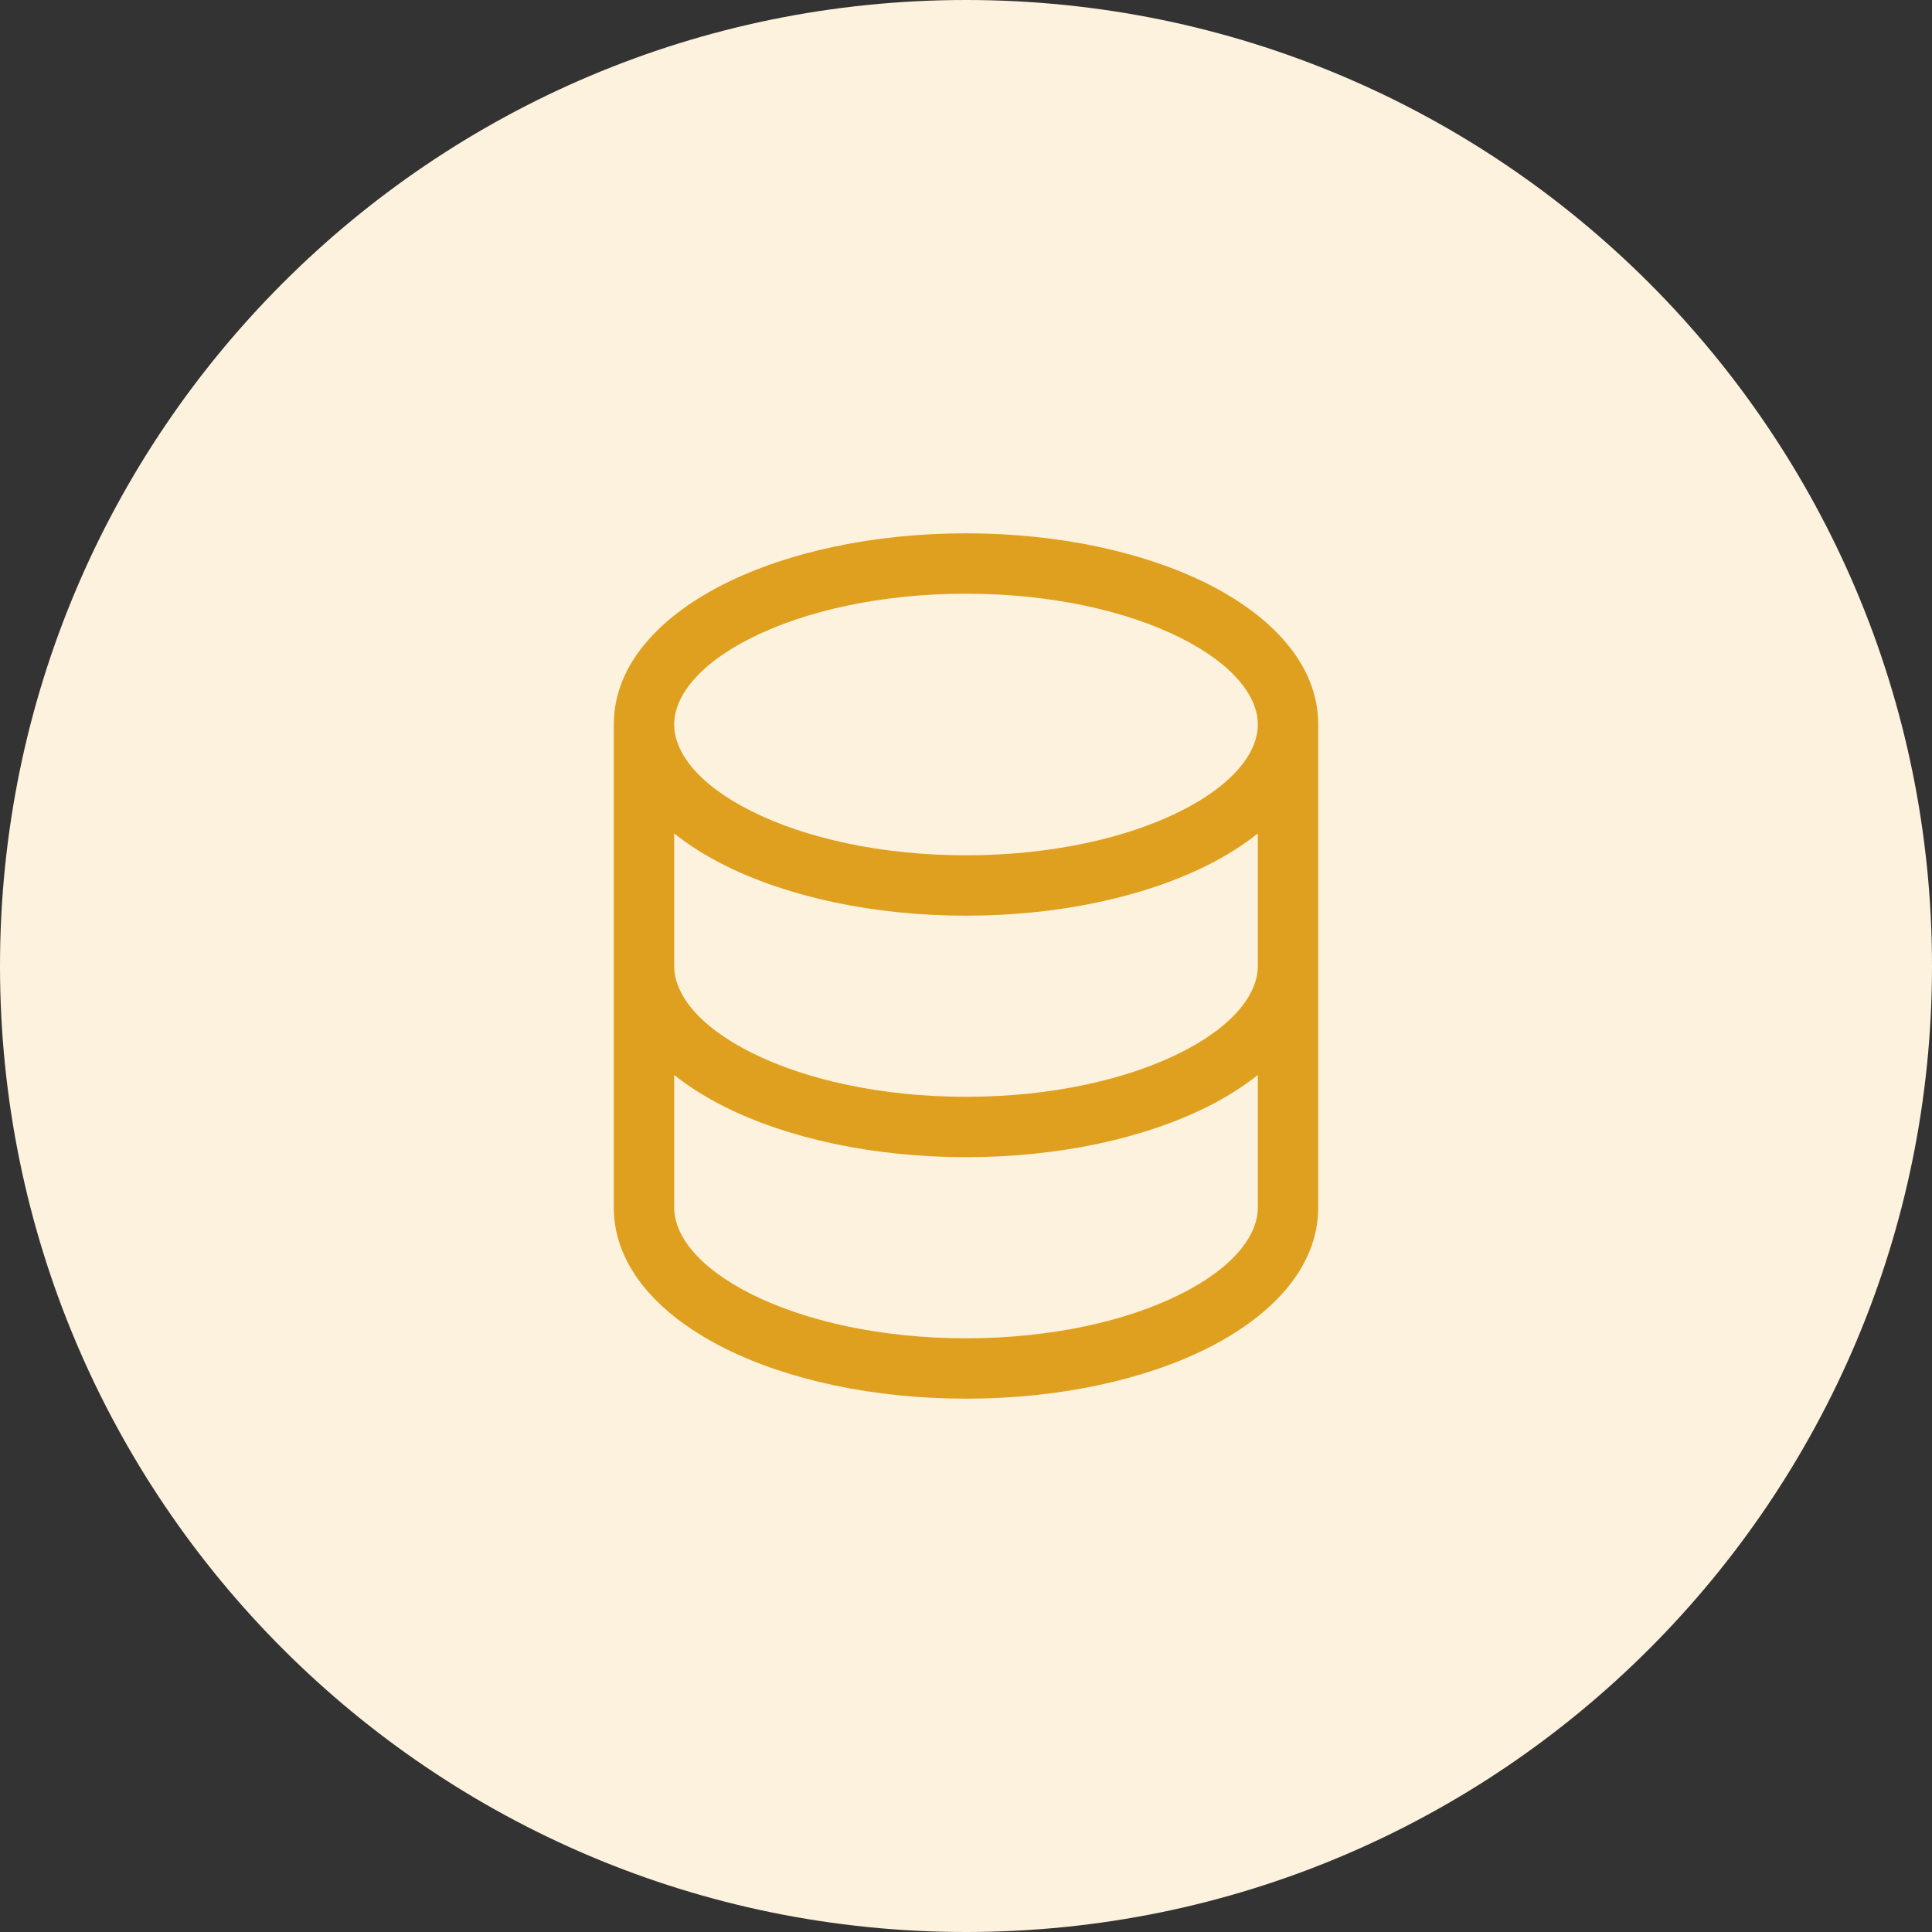
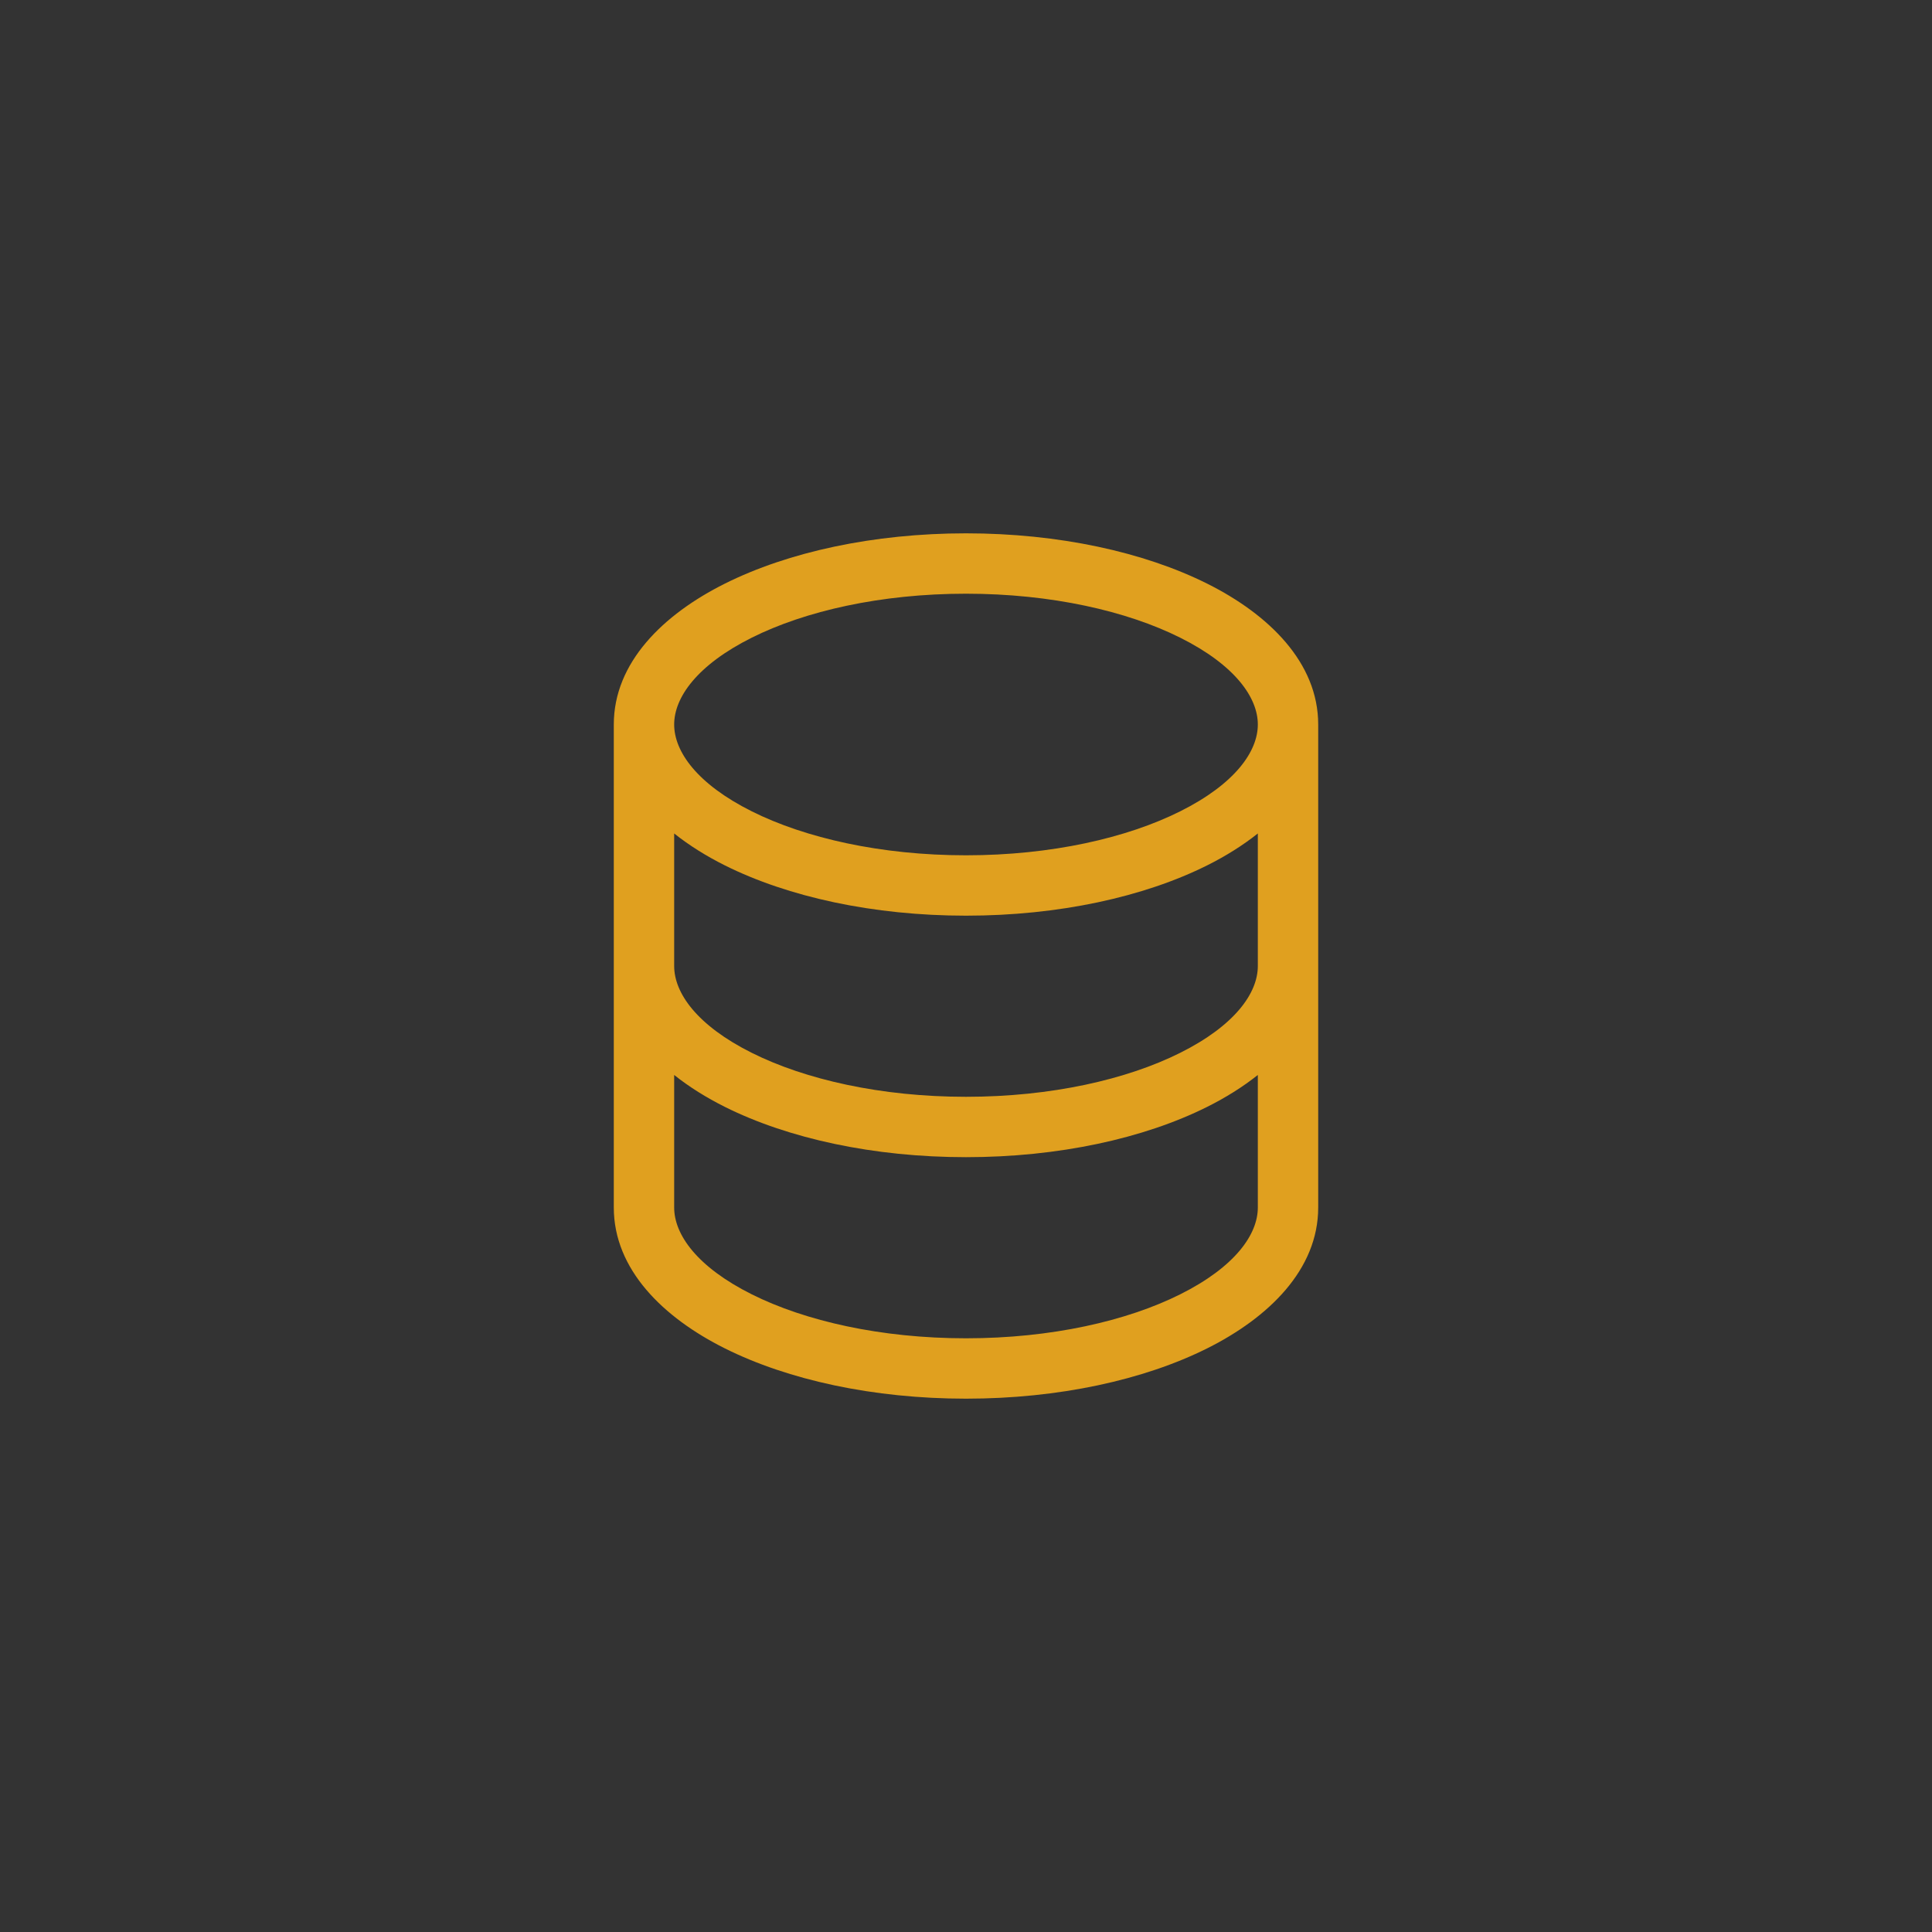
<svg xmlns="http://www.w3.org/2000/svg" width="40" height="40" viewBox="0 0 40 40" fill="none">
  <rect x="0" y="0" width="40" height="40" fill="#333333" stroke="none" />
-   <path d="M0 20C0 8.954 8.954 0 20 0C31.046 0 40 8.954 40 20C40 31.046 31.046 40 20 40C8.954 40 0 31.046 0 20Z" fill="#FDF2DD" />
  <path fill-rule="evenodd" clip-rule="evenodd" d="M12.708 15C12.708 13.715 13.733 12.72 15.006 12.084C16.317 11.429 18.083 11.042 20 11.042C21.917 11.042 23.683 11.429 24.994 12.084C26.266 12.72 27.292 13.715 27.292 15V25C27.292 26.285 26.266 27.28 24.994 27.916C23.683 28.571 21.917 28.958 20 28.958C18.083 28.958 16.317 28.571 15.006 27.916C13.733 27.28 12.708 26.285 12.708 25V15ZM13.958 15C13.958 14.444 14.425 13.772 15.565 13.202C16.668 12.651 18.235 12.292 20 12.292C21.765 12.292 23.332 12.651 24.434 13.202C25.574 13.772 26.042 14.444 26.042 15C26.042 15.556 25.574 16.228 24.434 16.798C23.332 17.349 21.765 17.708 20 17.708C18.235 17.708 16.668 17.349 15.565 16.798C14.425 16.228 13.958 15.556 13.958 15ZM13.958 25C13.958 25.556 14.425 26.228 15.565 26.798C16.668 27.349 18.235 27.708 20 27.708C21.765 27.708 23.332 27.349 24.434 26.798C25.574 26.228 26.042 25.556 26.042 25V22.256C25.728 22.506 25.372 22.727 24.994 22.916C23.683 23.571 21.917 23.958 20 23.958C18.083 23.958 16.317 23.571 15.006 22.916C14.628 22.727 14.272 22.506 13.958 22.256V25ZM26.042 17.256V20C26.042 20.556 25.574 21.228 24.434 21.798C23.332 22.349 21.765 22.708 20 22.708C18.235 22.708 16.668 22.349 15.565 21.798C14.425 21.228 13.958 20.556 13.958 20V17.256C14.272 17.506 14.628 17.727 15.006 17.916C16.317 18.571 18.083 18.958 20 18.958C21.917 18.958 23.683 18.571 24.994 17.916C25.372 17.727 25.728 17.506 26.042 17.256Z" fill="#E0A01F" />
</svg>